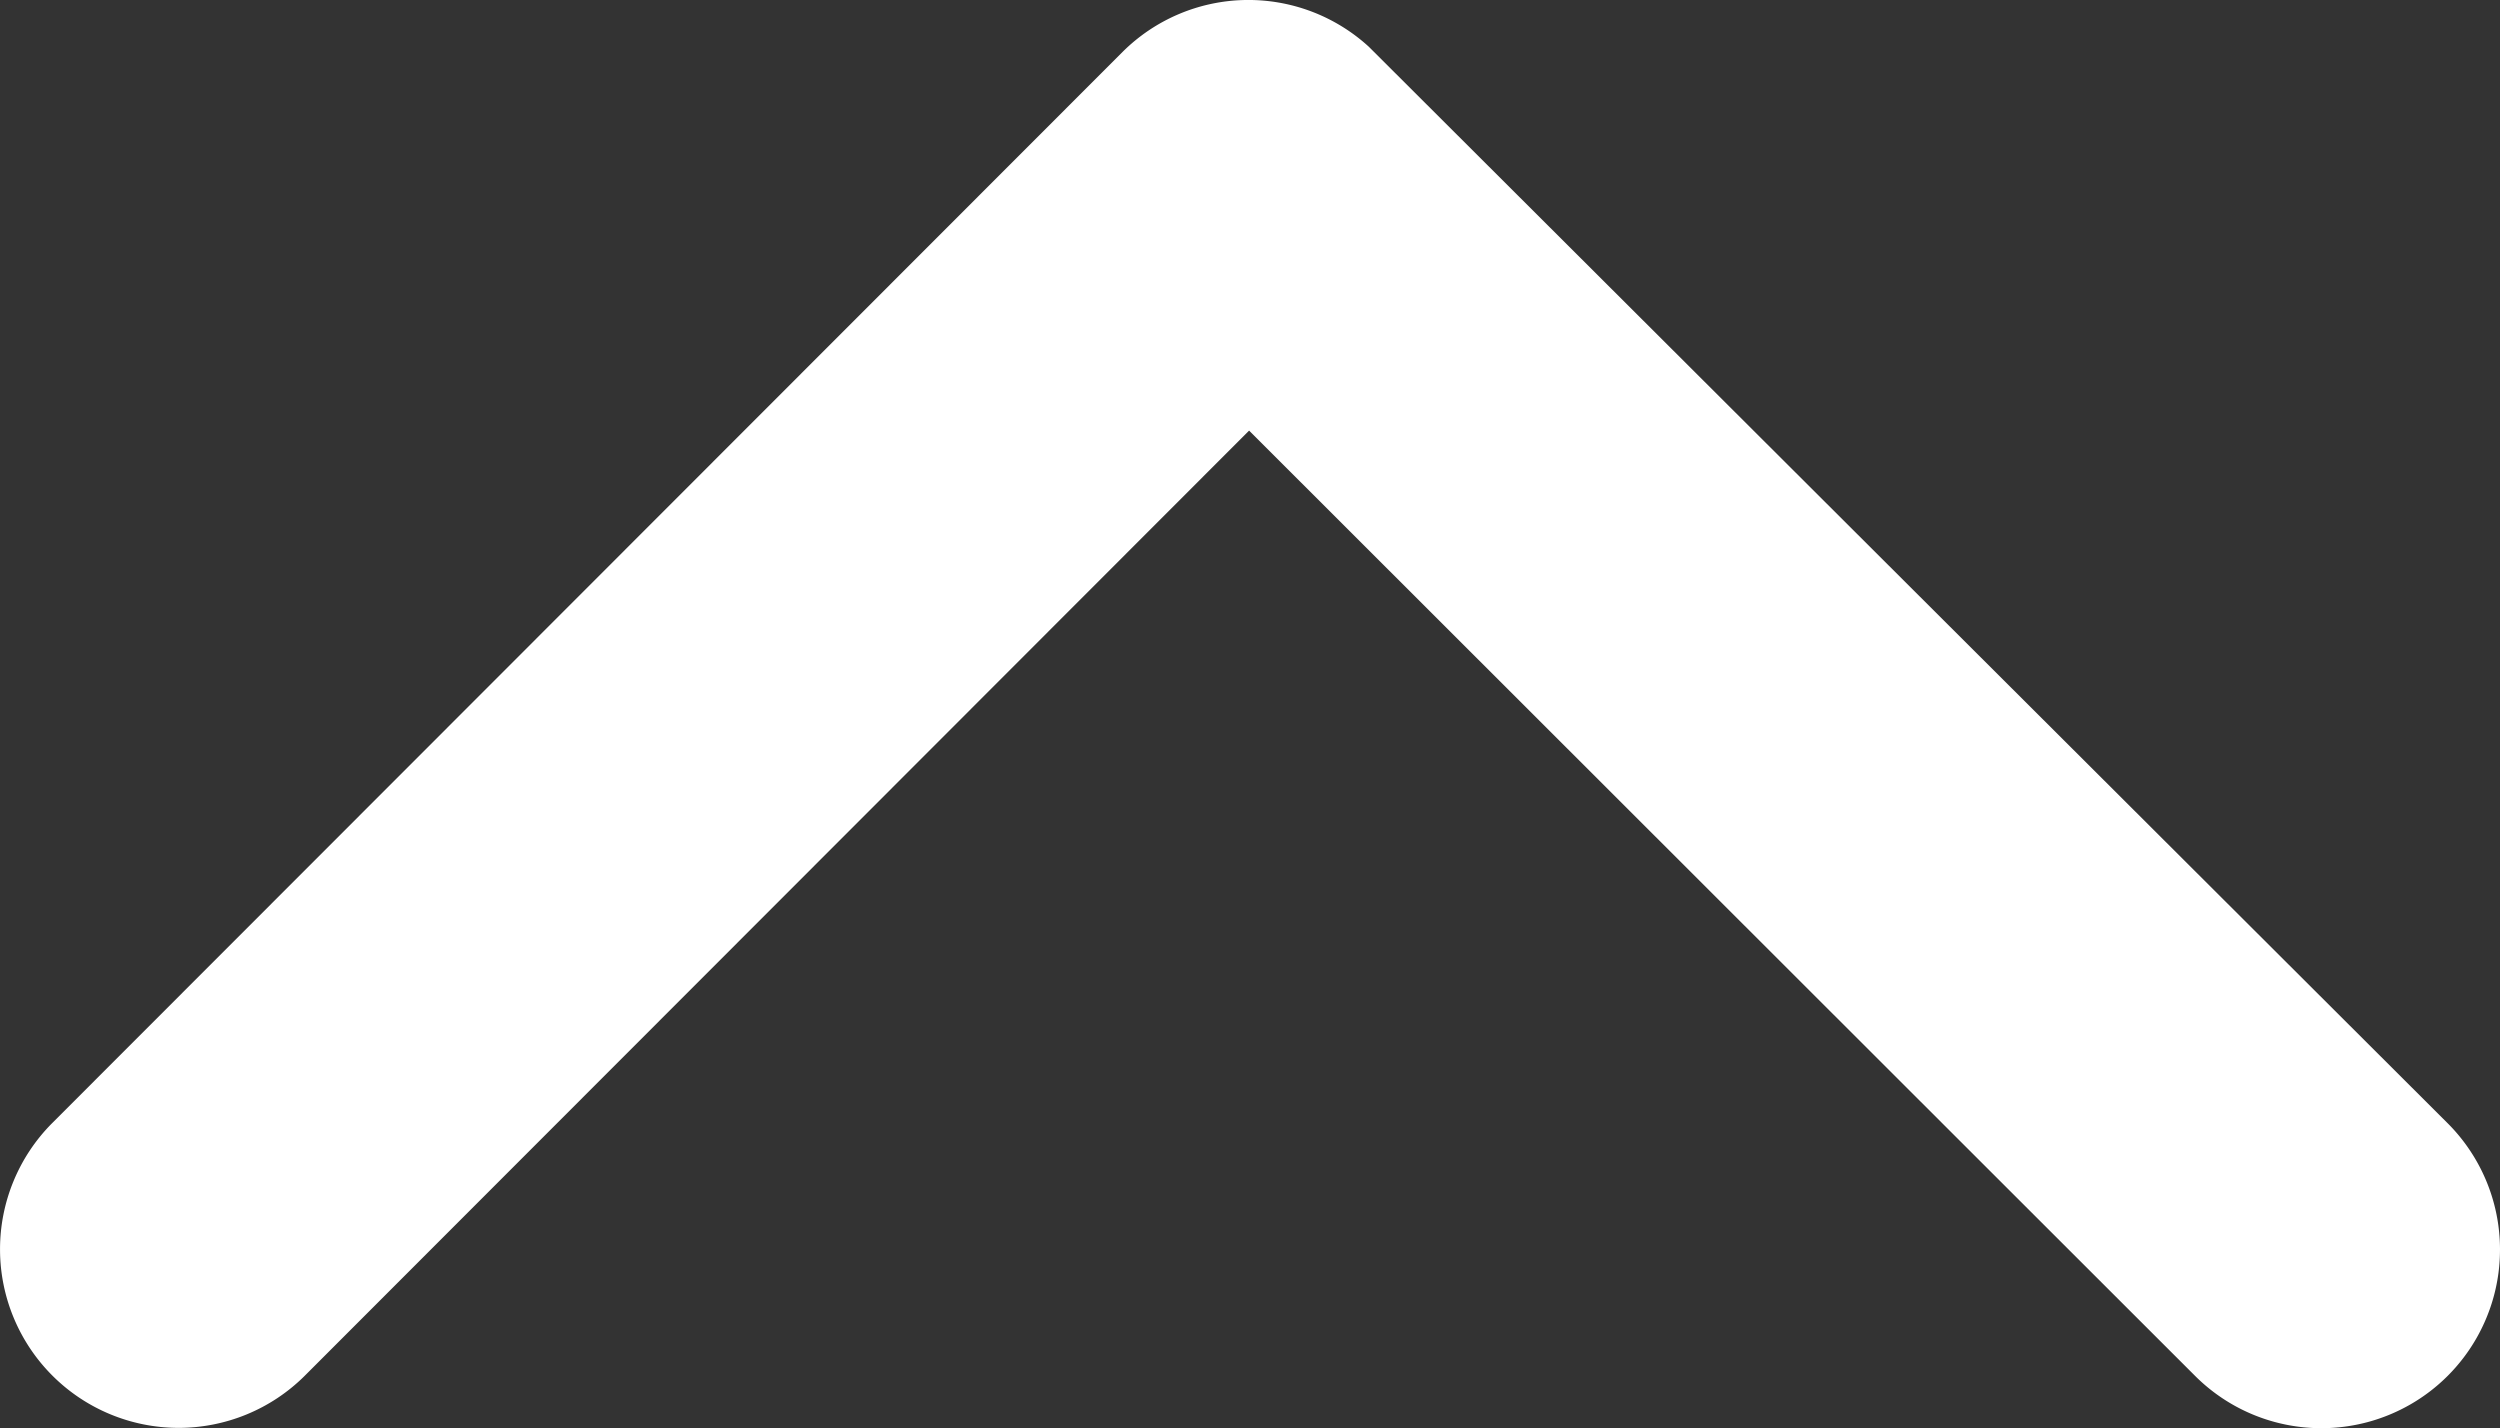
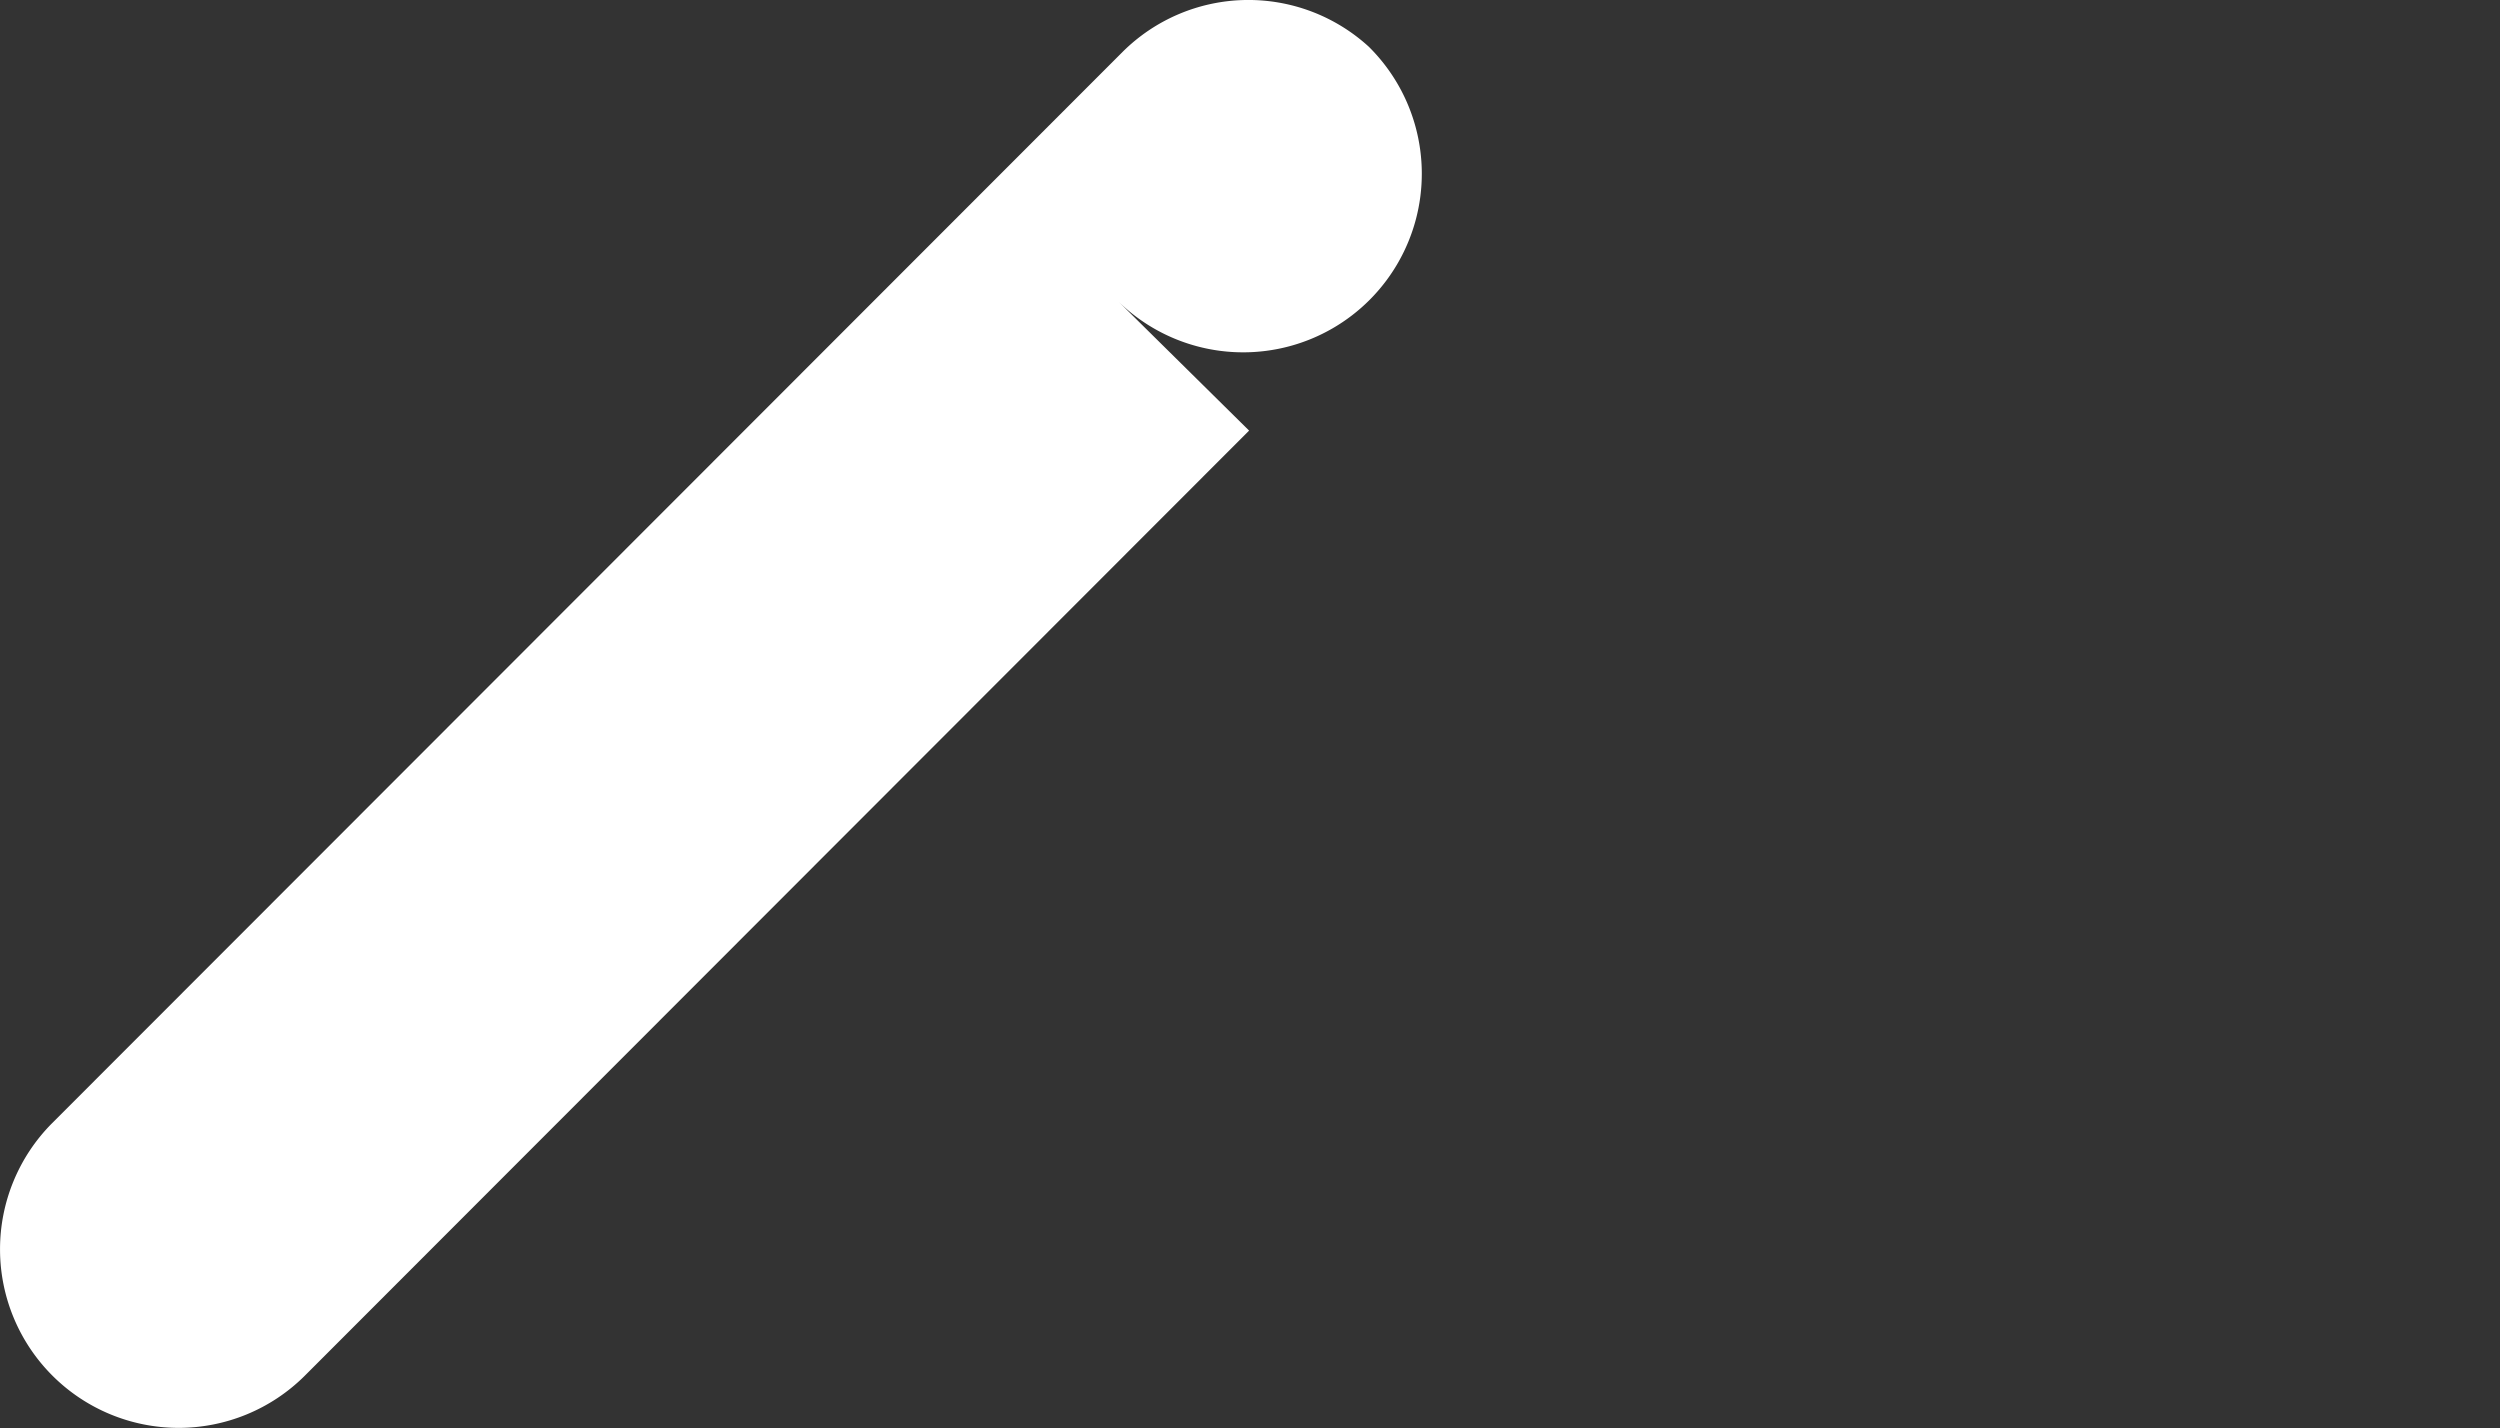
<svg xmlns="http://www.w3.org/2000/svg" width="77.078" height="44.033">
  <rect width="100%" height="100%" fill="#333333" stroke="none" />
-   <path data-name="Icon ionic-ios-arrow-back" d="M38.511 13.276L9.38 42.432a5.507 5.507 0 01-7.776-7.8L34.611 1.6a5.5 5.5 0 017.59-.16l33.242 33.17a5.507 5.507 0 11-7.776 7.8z" fill="#fff" />
+   <path data-name="Icon ionic-ios-arrow-back" d="M38.511 13.276L9.38 42.432a5.507 5.507 0 01-7.776-7.8L34.611 1.6a5.5 5.5 0 017.59-.16a5.507 5.507 0 11-7.776 7.8z" fill="#fff" />
</svg>